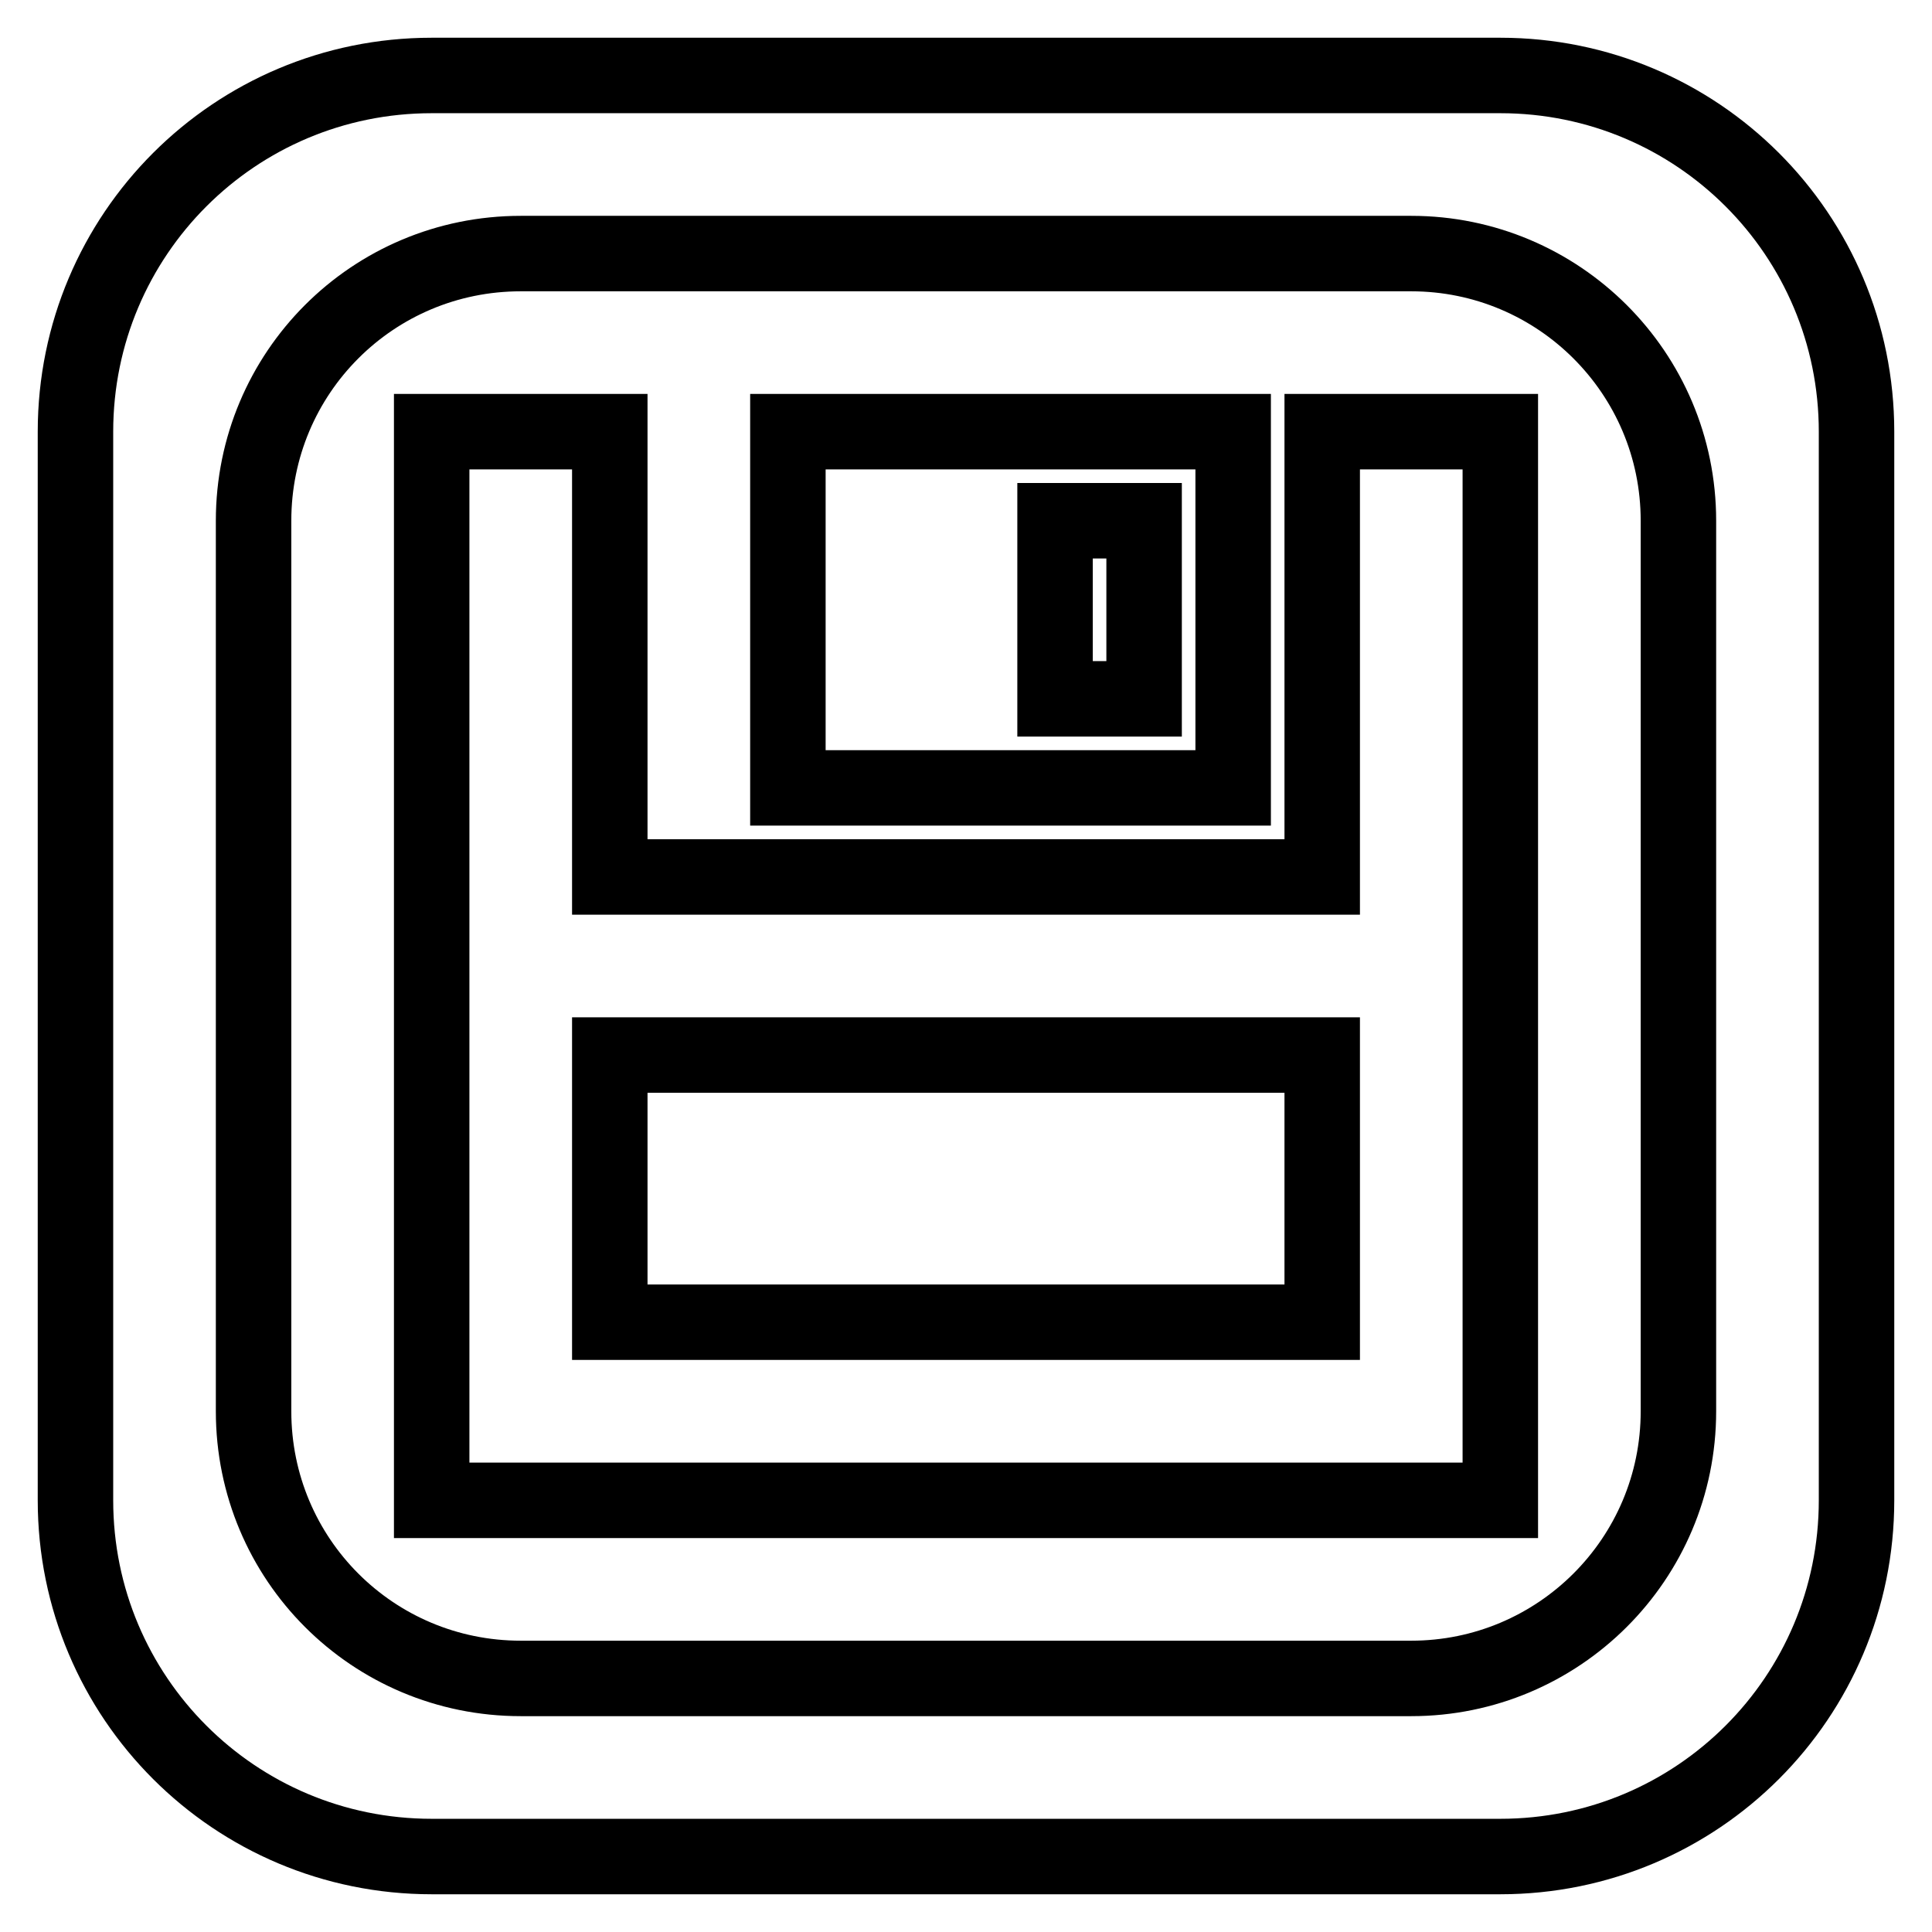
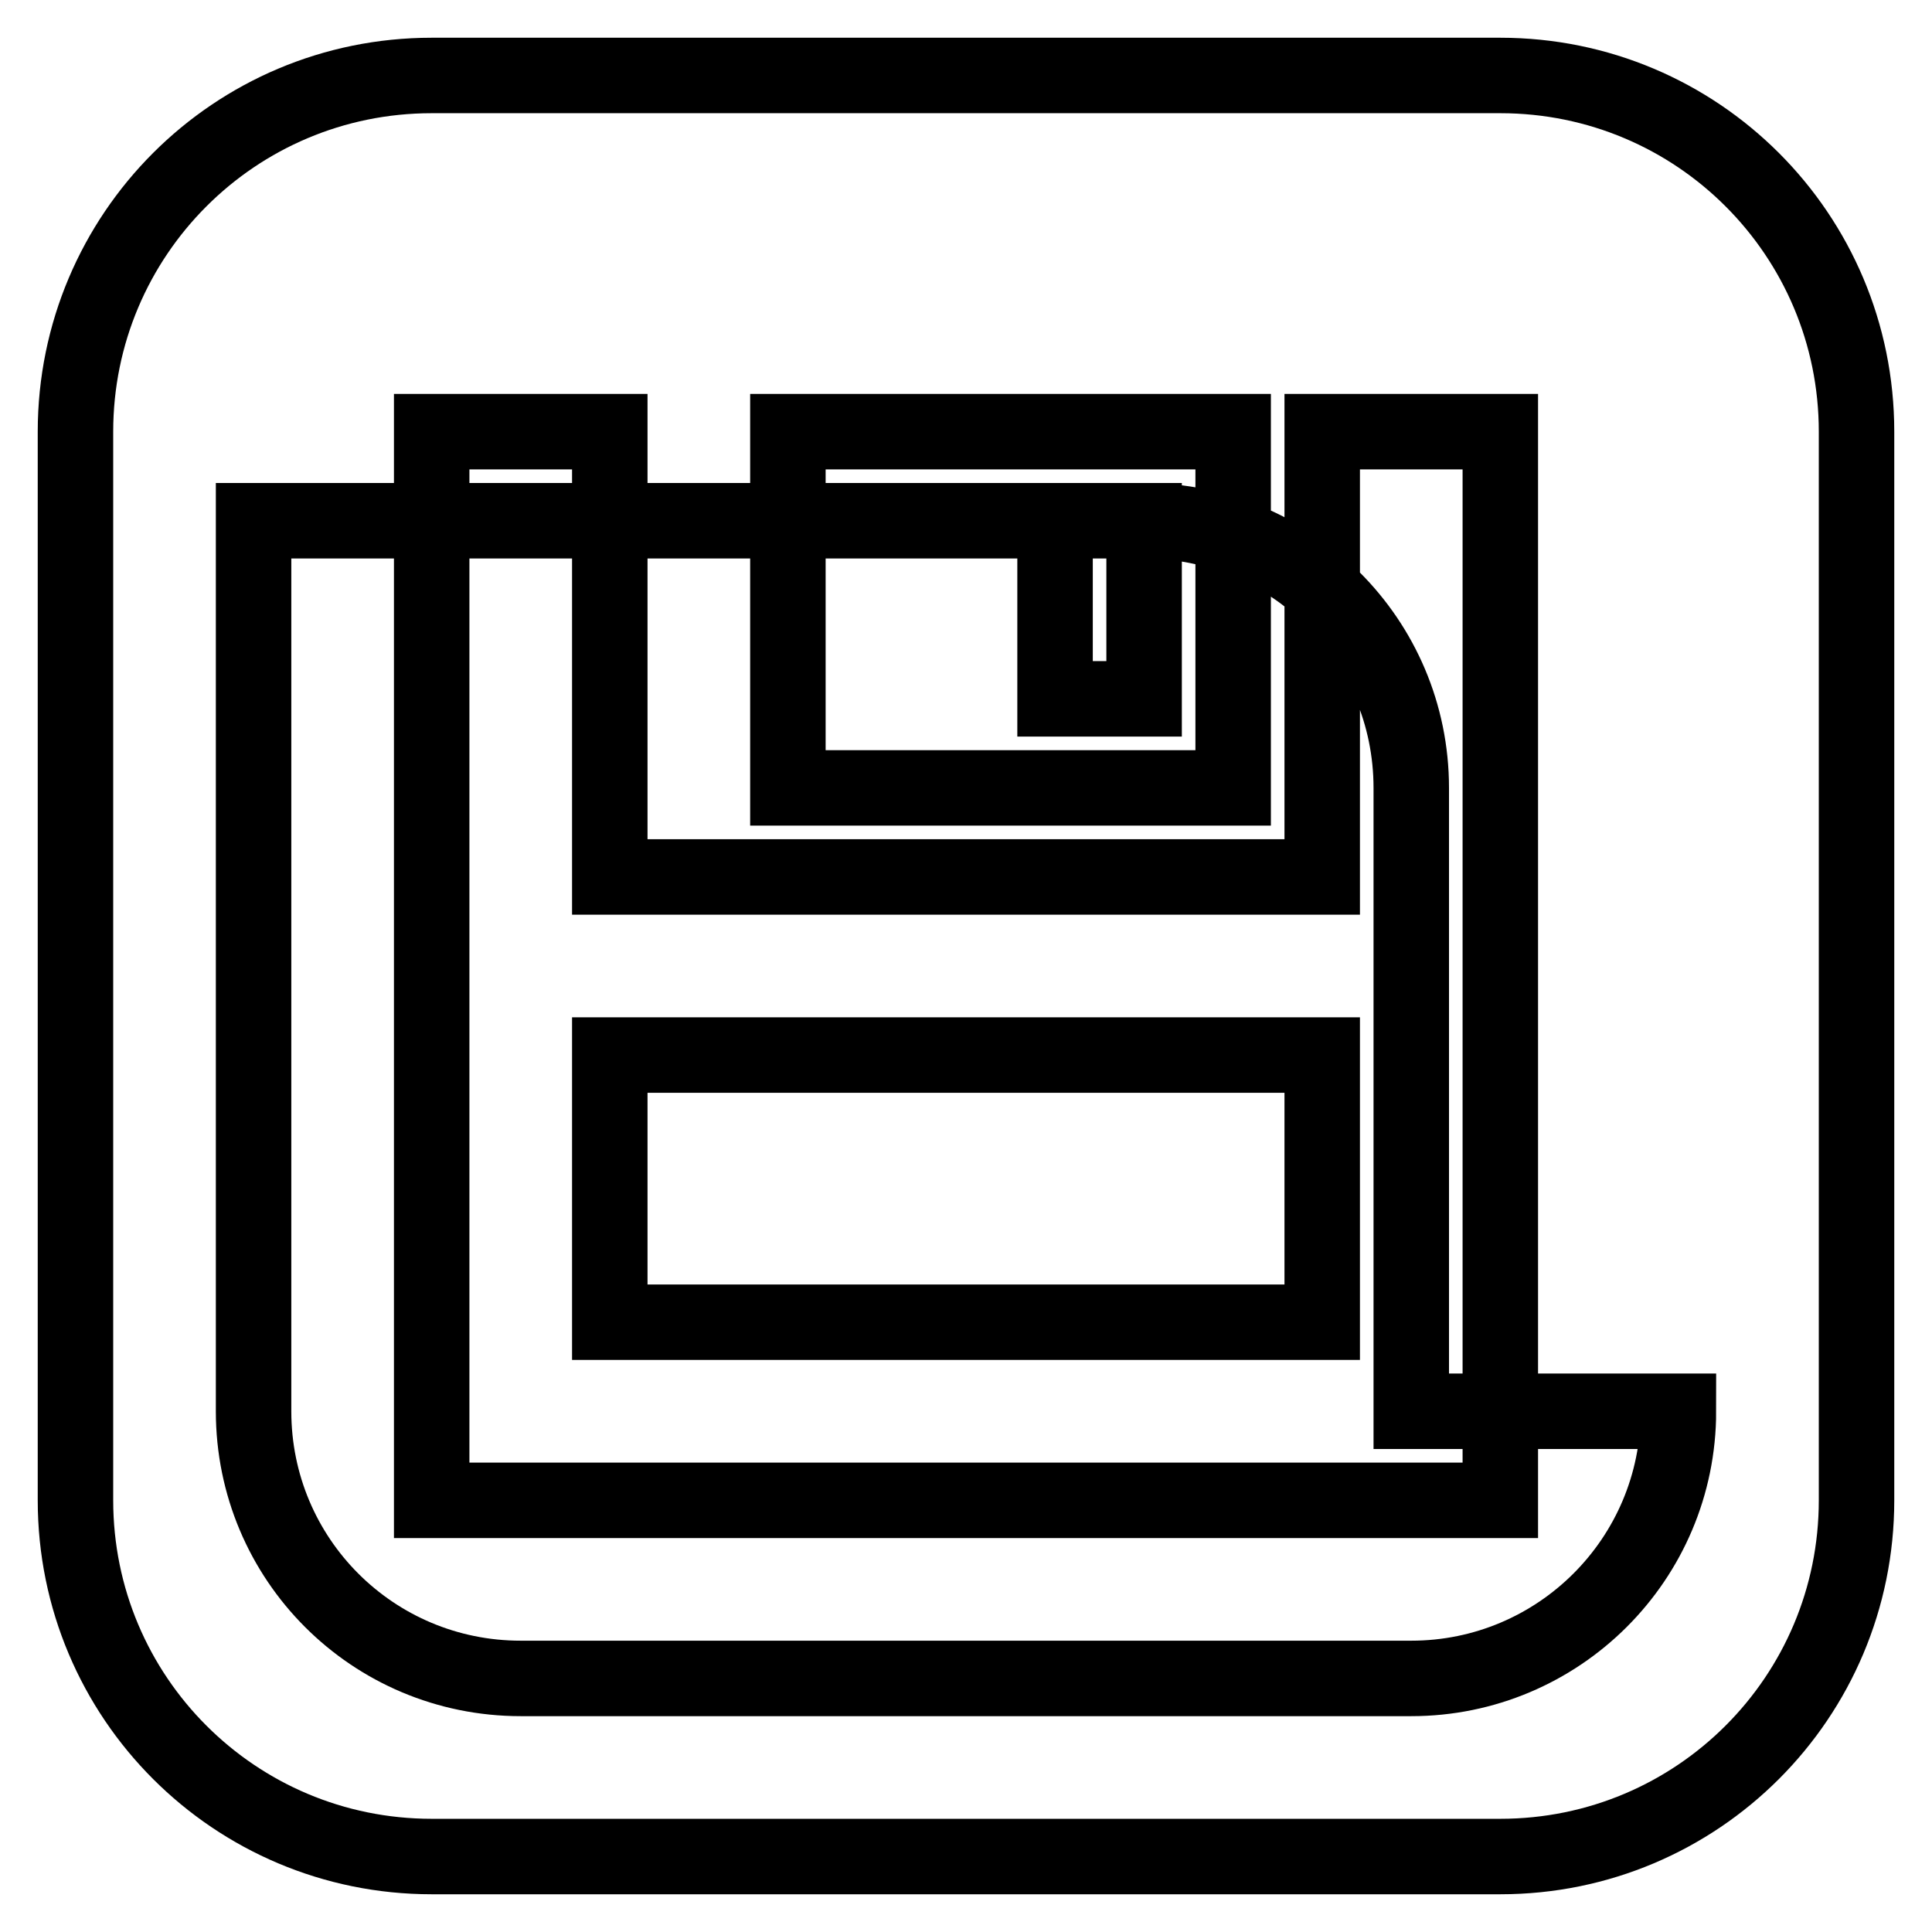
<svg xmlns="http://www.w3.org/2000/svg" version="1.1" x="0px" y="0px" viewBox="0 0 256 256" enable-background="new 0 0 256 256" xml:space="preserve">
  <g>
-     <path stroke-width="10" fill-opacity="0" stroke="#000000" d="M175.2,116.2H80.8v-59H57.2v141.6h141.6V57.2h-23.6V116.2L175.2,116.2z M175.2,175.2H80.8v-35.4h94.4V175.2 z M163.4,57.2h-59v47.2h59V57.2L163.4,57.2z M151.6,92.6h-11.8V69h11.8V92.6z M198.8,10H57.2C31.1,10,10,31.1,10,57.2v141.6 c0,26.1,21.1,47.2,47.2,47.2h141.6c26.1,0,47.2-21.1,47.2-47.2V57.2C246,31.1,224.9,10,198.8,10z M222.4,187 c0,19.6-15.9,35.4-35.4,35.4H69c-19.6,0-35.4-15.8-35.4-35.4V69c0-19.6,15.8-35.4,35.4-35.4h118c19.5,0,35.4,15.8,35.4,35.4V187z" />
+     <path stroke-width="10" fill-opacity="0" stroke="#000000" d="M175.2,116.2H80.8v-59H57.2v141.6h141.6V57.2h-23.6V116.2L175.2,116.2z M175.2,175.2H80.8v-35.4h94.4V175.2 z M163.4,57.2h-59v47.2h59V57.2L163.4,57.2z M151.6,92.6h-11.8V69h11.8V92.6z M198.8,10H57.2C31.1,10,10,31.1,10,57.2v141.6 c0,26.1,21.1,47.2,47.2,47.2h141.6c26.1,0,47.2-21.1,47.2-47.2V57.2C246,31.1,224.9,10,198.8,10z M222.4,187 c0,19.6-15.9,35.4-35.4,35.4H69c-19.6,0-35.4-15.8-35.4-35.4V69h118c19.5,0,35.4,15.8,35.4,35.4V187z" />
  </g>
</svg>